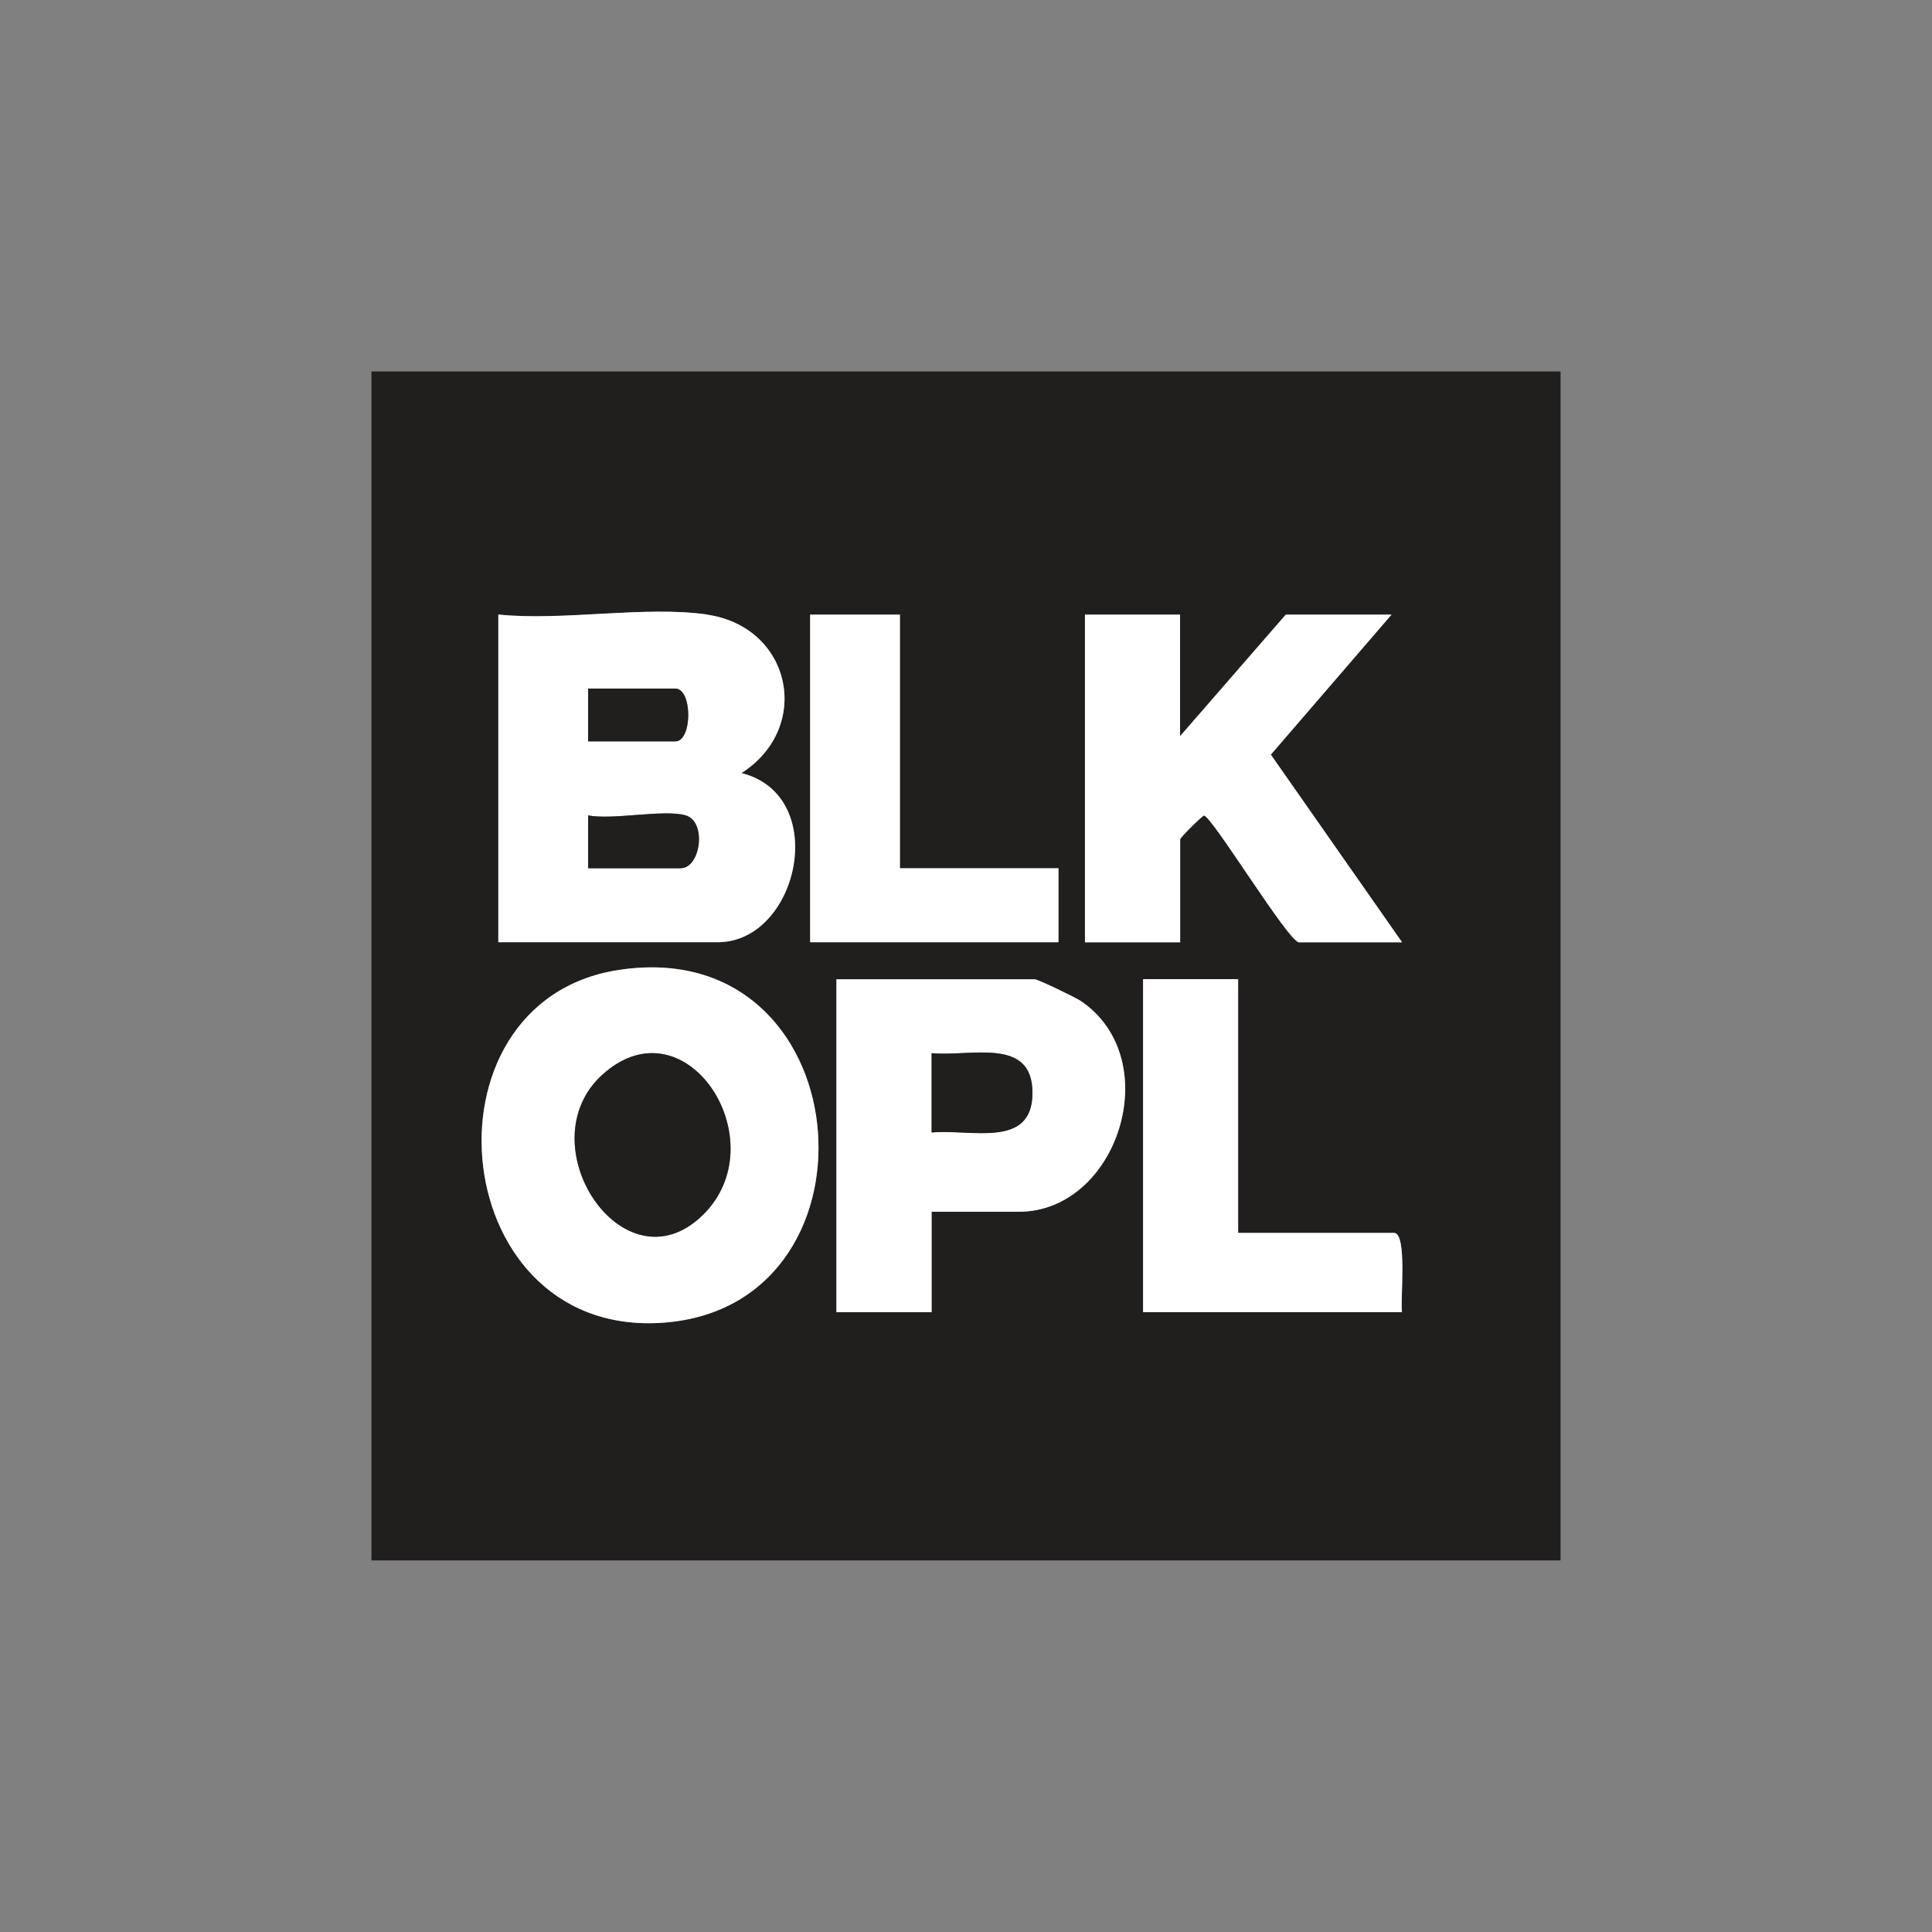
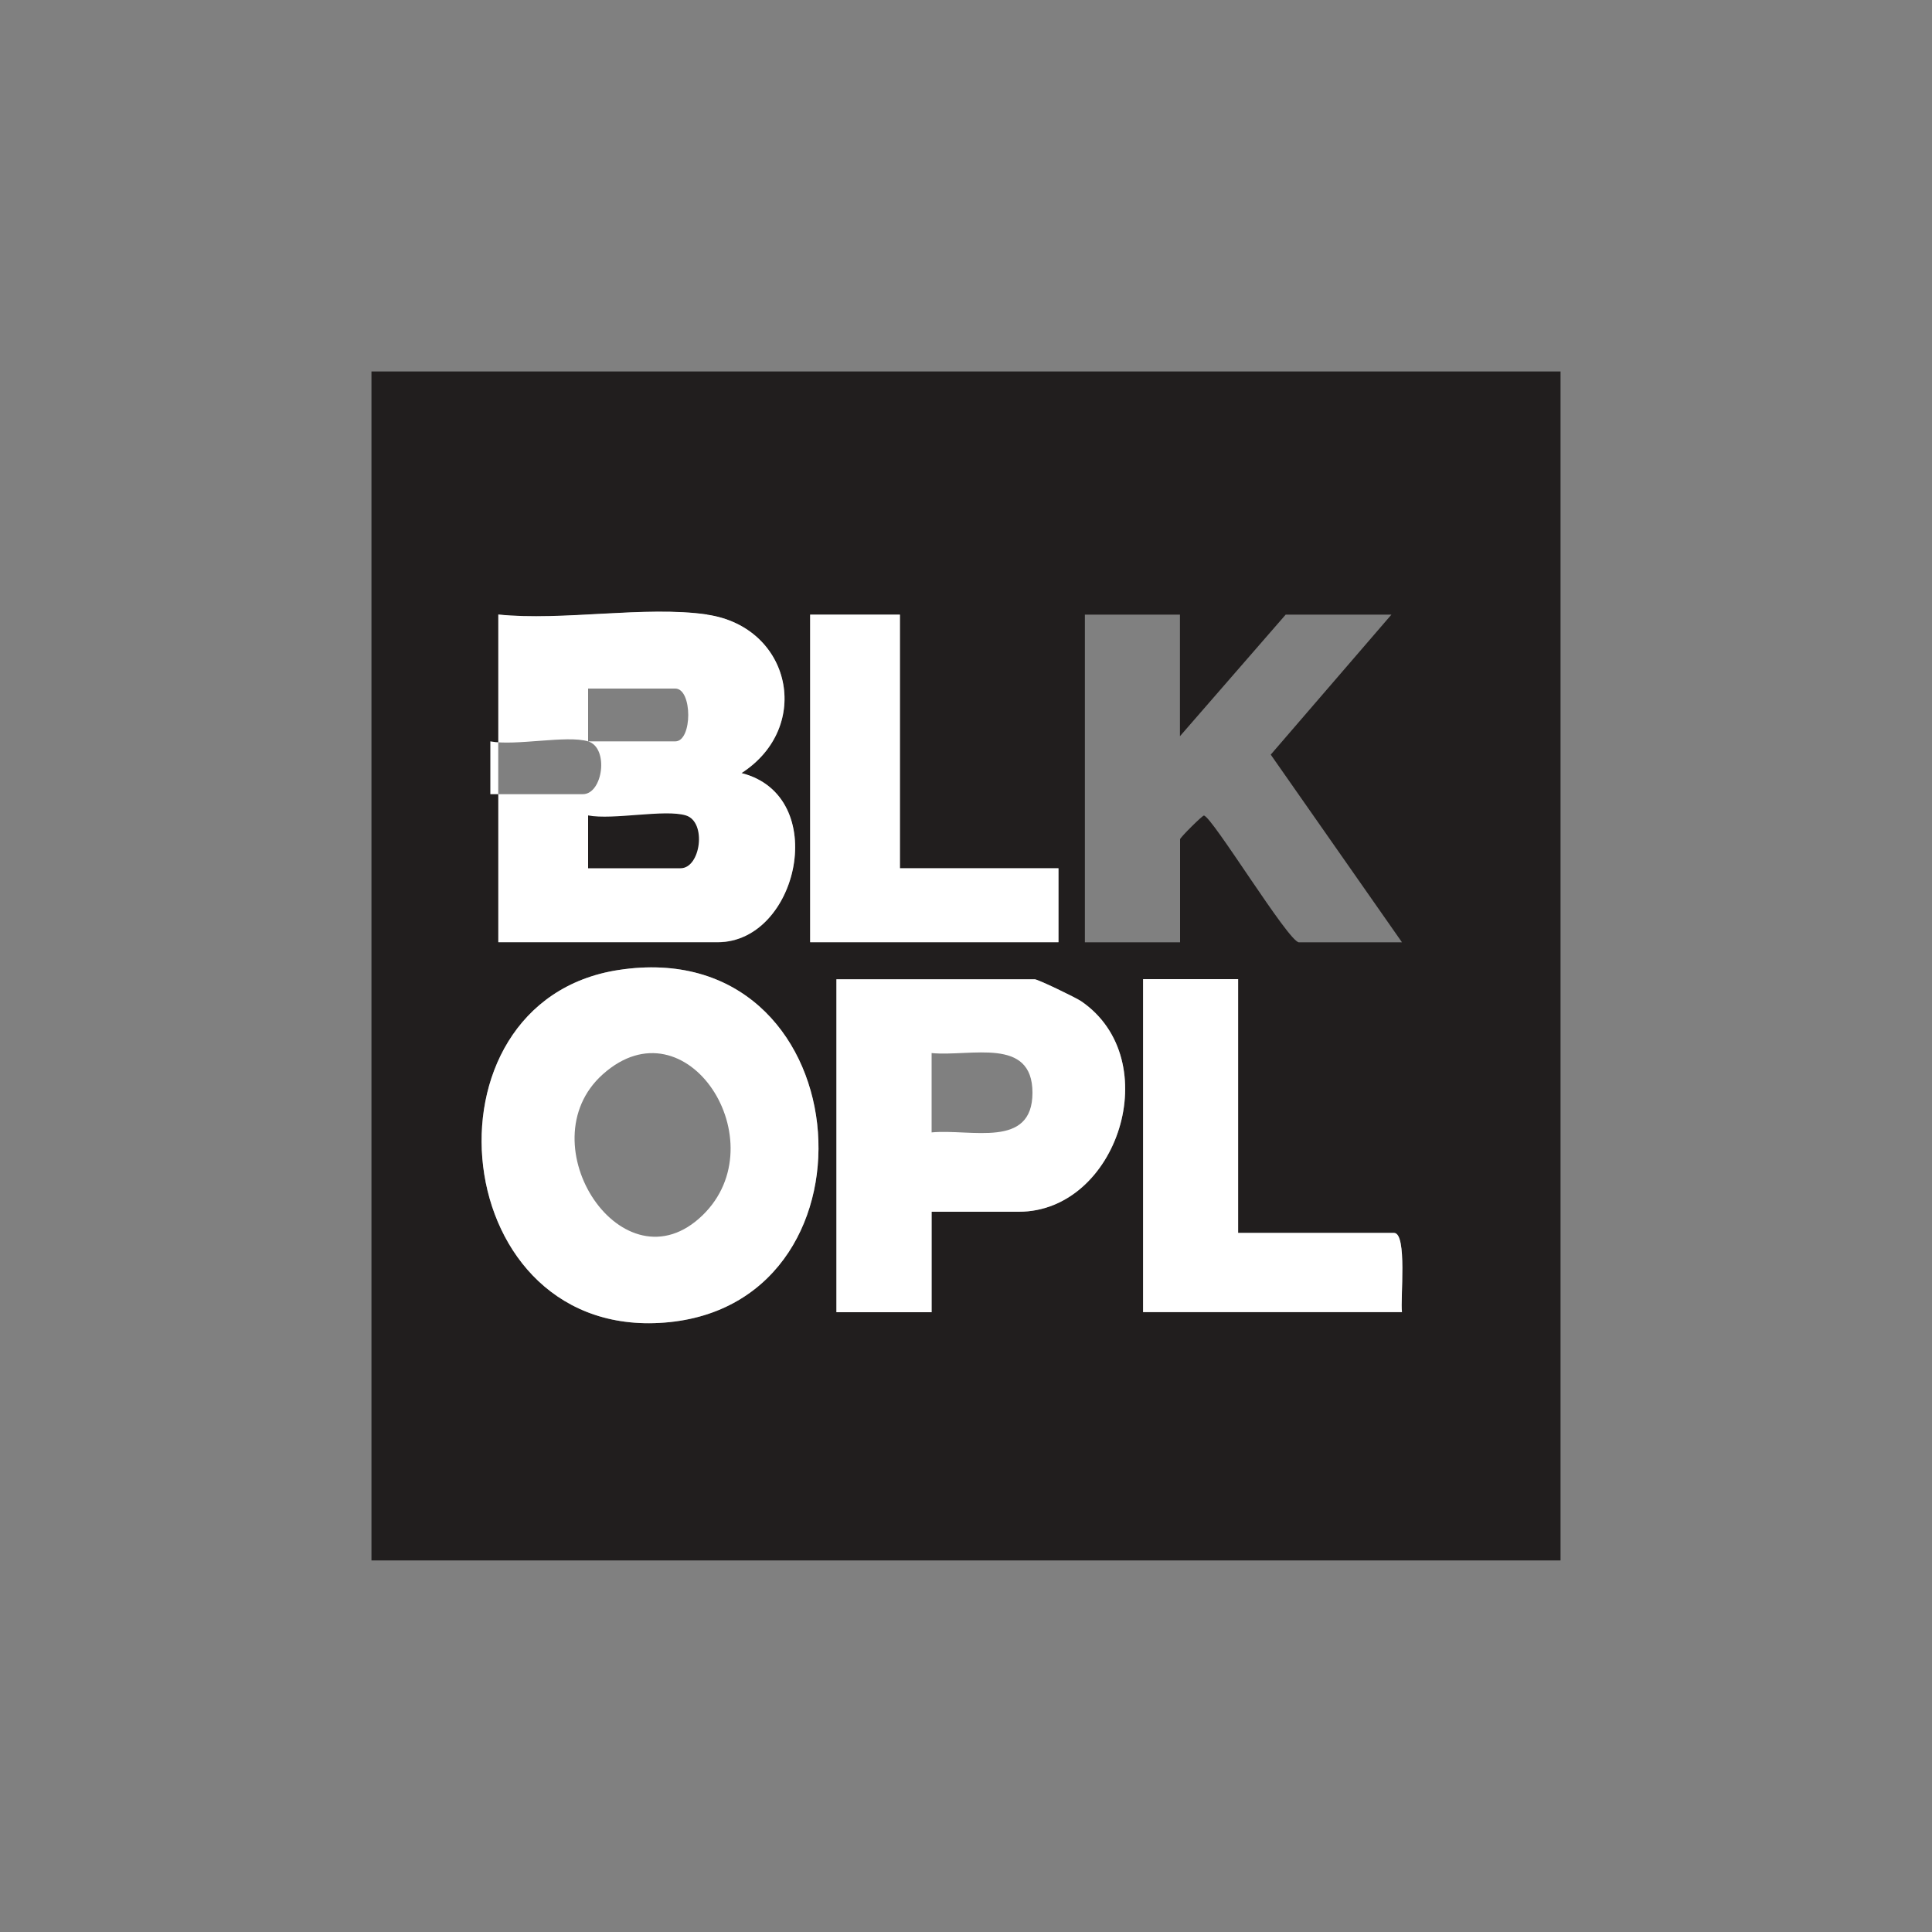
<svg xmlns="http://www.w3.org/2000/svg" id="Layer_11" data-name="Layer 11" viewBox="0 0 150 150">
  <rect x="0" y="0" width="150" height="150" fill="#808080" stroke="none" />
  <defs>
    <style>
      .cls-1 {
        fill: #fff;
      }

      .cls-2 {
        fill: #211e1e;
      }
    </style>
  </defs>
  <path class="cls-2" d="M121.16,28.84v92.31H28.84V28.84h92.31ZM54.9,47.72c-4.82-.7-11.21.52-16.21,0v25.44h17.03c6.27,0,8.8-11.38,1.85-13.13,5.55-3.58,3.86-11.35-2.67-12.3ZM69.87,47.72h-6.97v25.44h19.28v-5.74h-12.31v-19.69ZM91.62,47.72h-7.39v25.44h7.39v-8c0-.13,1.72-1.84,1.85-1.84.61.03,6.58,9.84,7.38,9.84h8l-10.19-14.57,9.37-10.87h-8.21l-8.21,9.44v-9.44ZM48.02,75.31c-15.98,2.46-13.36,29.11,3.96,27.34,17.14-1.76,14.75-30.21-3.96-27.34ZM72.33,94.08h6.77c7.67,0,11.48-11.79,4.85-16.34-.43-.29-3.37-1.71-3.62-1.71h-15.39v25.85h7.39v-7.8ZM96.13,76.03h-7.39v25.85h20.1c-.13-1,.43-6.15-.62-6.15h-12.1v-19.69Z" />
-   <path class="cls-1" d="M54.9,47.72c6.53.95,8.22,8.72,2.67,12.3,6.95,1.76,4.42,13.13-1.85,13.13h-17.03v-25.44c4.99.52,11.39-.7,16.21,0ZM45.66,57.56h6.77c1.34,0,1.34-4.1,0-4.1h-6.77v4.1ZM53.25,63.31c-1.64-.5-5.64.37-7.59,0v4.1h7.18c1.56,0,2.05-3.6.41-4.1Z" />
+   <path class="cls-1" d="M54.9,47.72c6.53.95,8.22,8.72,2.67,12.3,6.95,1.76,4.42,13.13-1.85,13.13h-17.03v-25.44c4.99.52,11.39-.7,16.21,0ZM45.66,57.56h6.77c1.34,0,1.34-4.1,0-4.1h-6.77v4.1Zc-1.64-.5-5.64.37-7.59,0v4.1h7.18c1.56,0,2.05-3.6.41-4.1Z" />
  <path class="cls-1" d="M48.02,75.31c18.71-2.88,21.1,25.58,3.96,27.34-17.32,1.77-19.94-24.88-3.96-27.34ZM54.55,94.35c5.84-5.67-1.23-16.77-7.75-10.94-6.01,5.38,1.6,16.91,7.75,10.94Z" />
-   <path class="cls-1" d="M91.62,47.72v9.44l8.21-9.44h8.21l-9.37,10.87,10.19,14.57h-8c-.81,0-6.77-9.81-7.38-9.84-.13,0-1.85,1.71-1.85,1.84v8h-7.39v-25.44h7.39Z" />
  <path class="cls-1" d="M72.33,94.08v7.8h-7.39v-25.85h15.39c.25,0,3.2,1.42,3.62,1.71,6.63,4.55,2.82,16.34-4.85,16.34h-6.77ZM72.33,87.92c3.07-.29,7.83,1.29,7.83-3.08s-4.76-2.79-7.83-3.08v6.15Z" />
  <path class="cls-1" d="M96.13,76.03v19.69h12.1c1.05,0,.48,5.16.62,6.15h-20.1v-25.85h7.39Z" />
  <polygon class="cls-1" points="69.87 47.72 69.87 67.41 82.18 67.41 82.18 73.15 62.9 73.15 62.9 47.72 69.87 47.72" />
  <path class="cls-2" d="M53.25,63.31c1.64.5,1.15,4.1-.41,4.1h-7.18v-4.1c1.95.37,5.95-.5,7.59,0Z" />
-   <path class="cls-2" d="M45.66,57.56v-4.1h6.77c1.34,0,1.34,4.1,0,4.1h-6.77Z" />
-   <path class="cls-2" d="M54.55,94.35c-6.15,5.97-13.75-5.56-7.75-10.94,6.51-5.83,13.58,5.27,7.75,10.94Z" />
-   <path class="cls-2" d="M72.33,87.92v-6.15c3.07.29,7.83-1.29,7.83,3.08s-4.76,2.79-7.83,3.08Z" />
</svg>